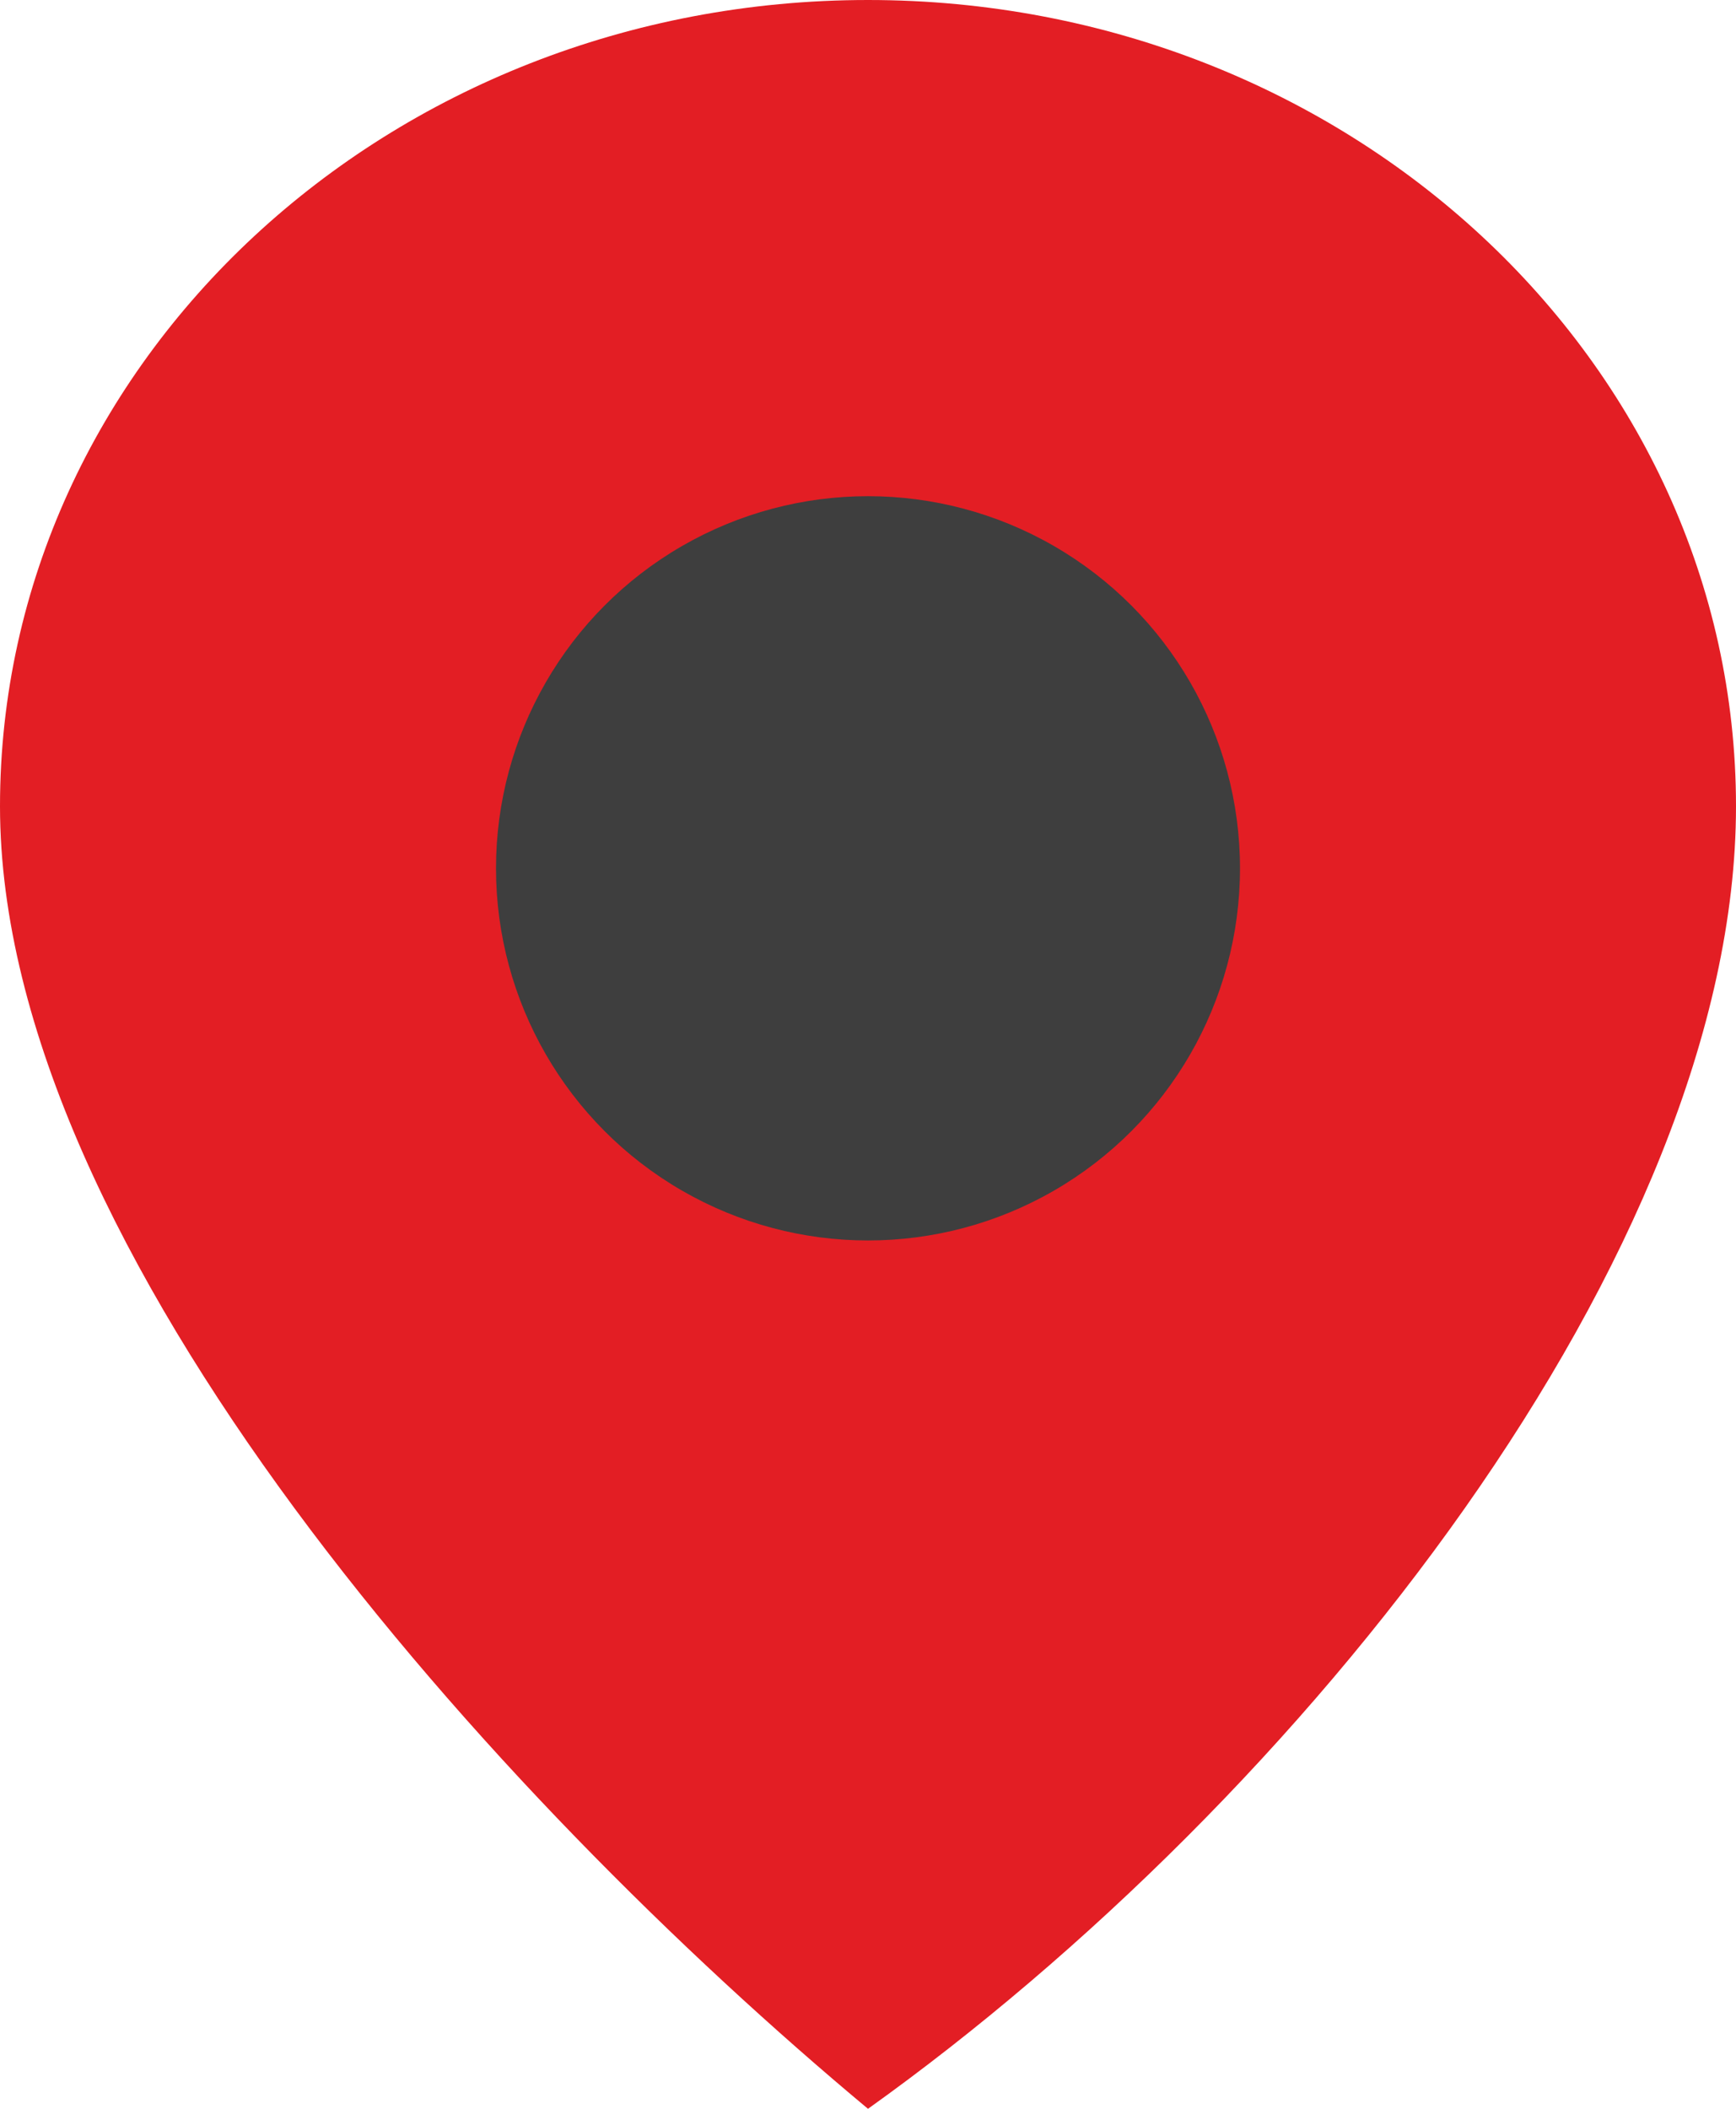
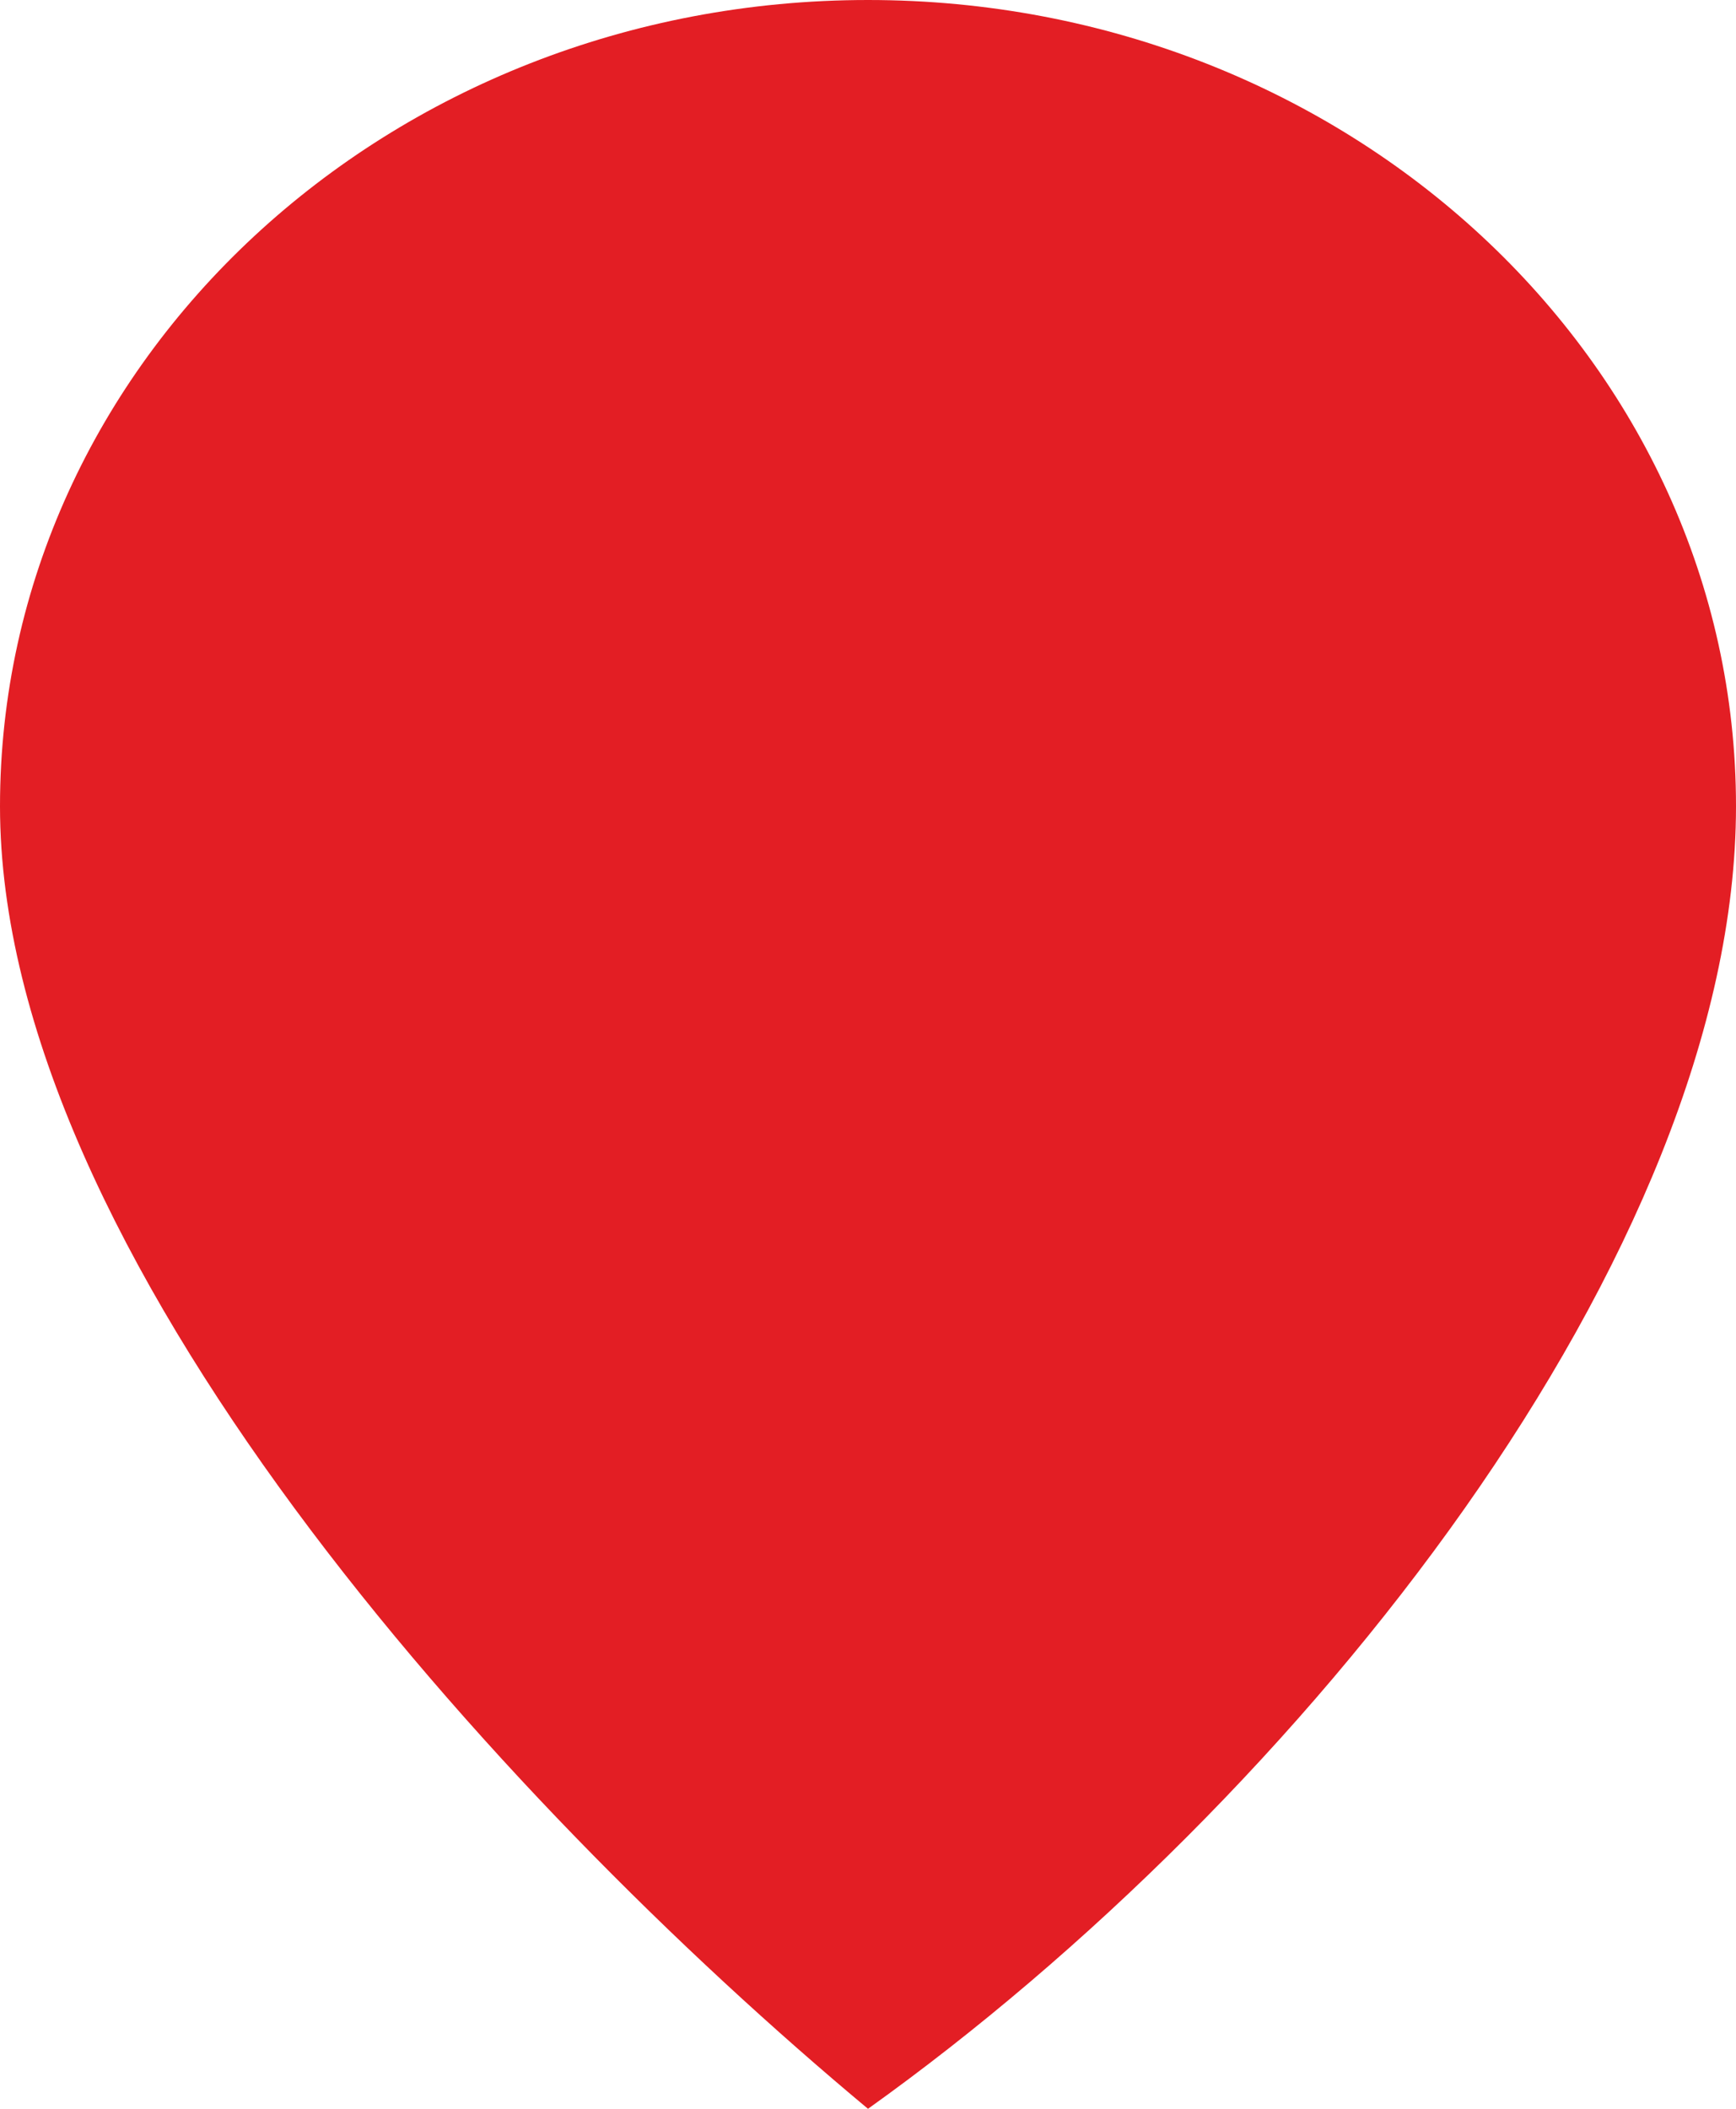
<svg xmlns="http://www.w3.org/2000/svg" width="14" height="17" viewBox="0 0 14 17" fill="none">
  <path d="M14 6.5C14 10.09 10.5 14.5 7 17C4 14.5 0 10.09 0 6.5C0 2.91 3.134 0 7 0C10.866 0 14 2.91 14 6.5Z" fill="#E31E24" />
-   <circle cx="7" cy="7" r="3" fill="#3E3E3E" />
</svg>